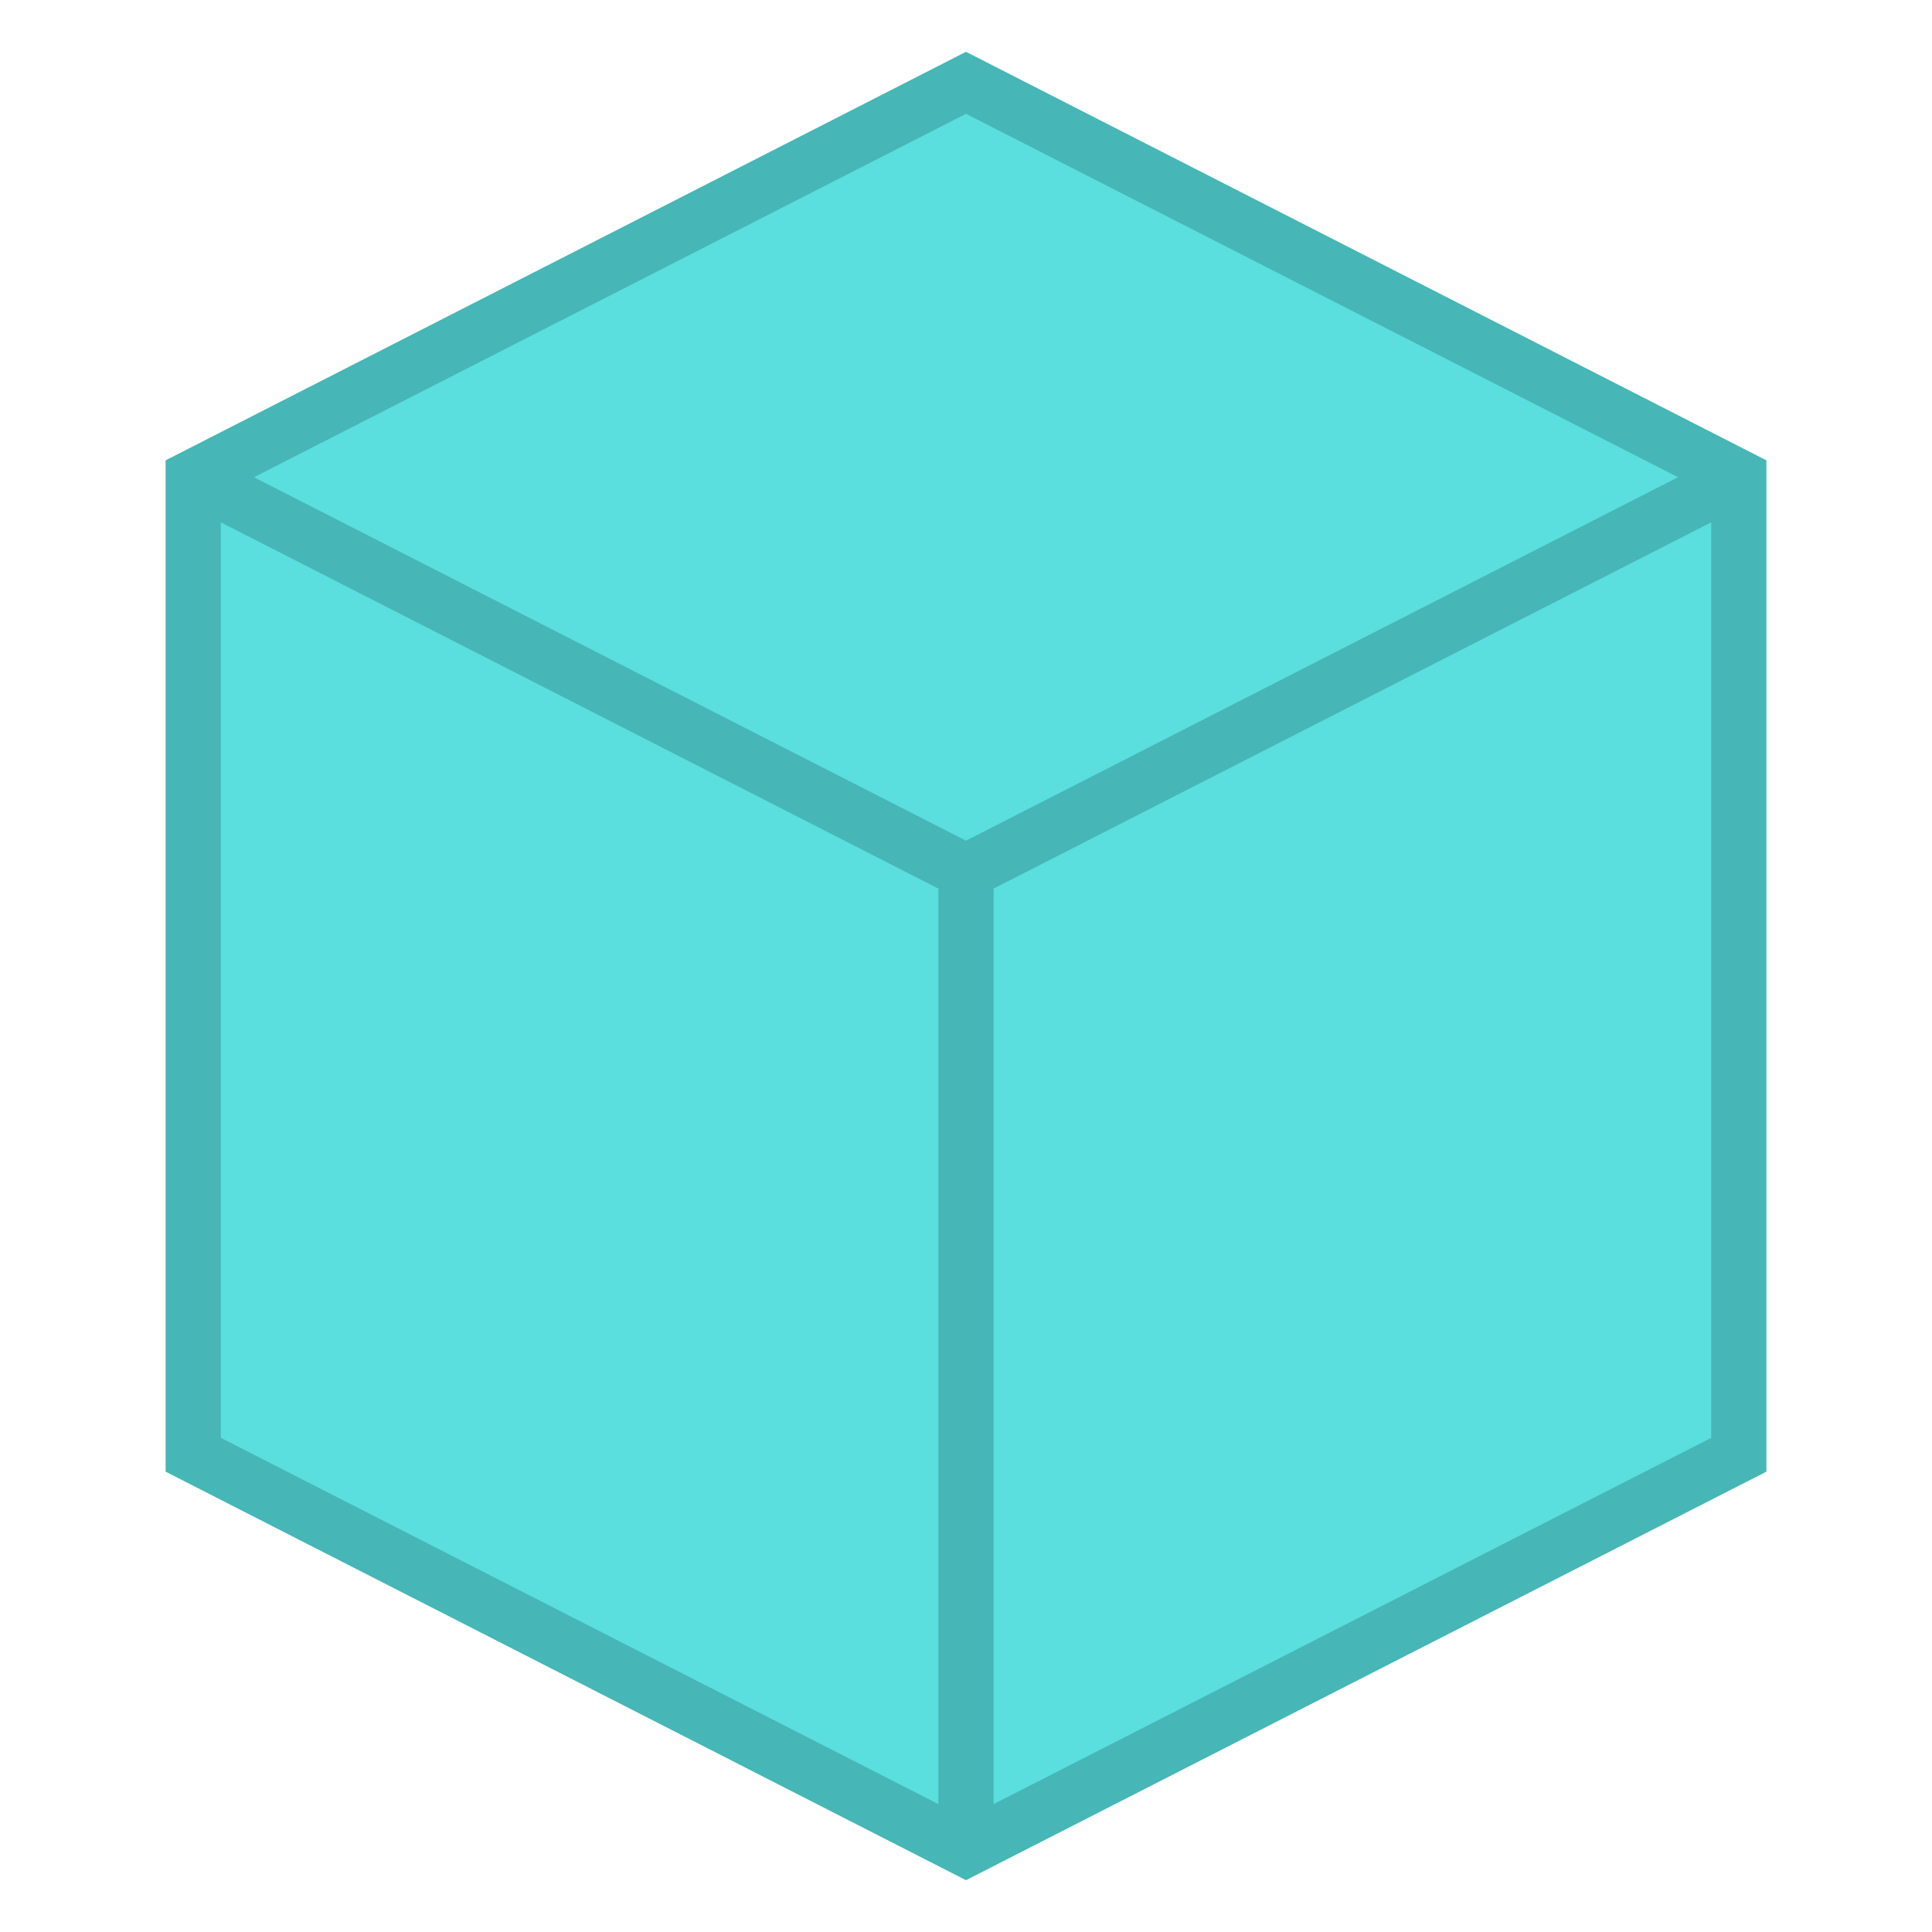
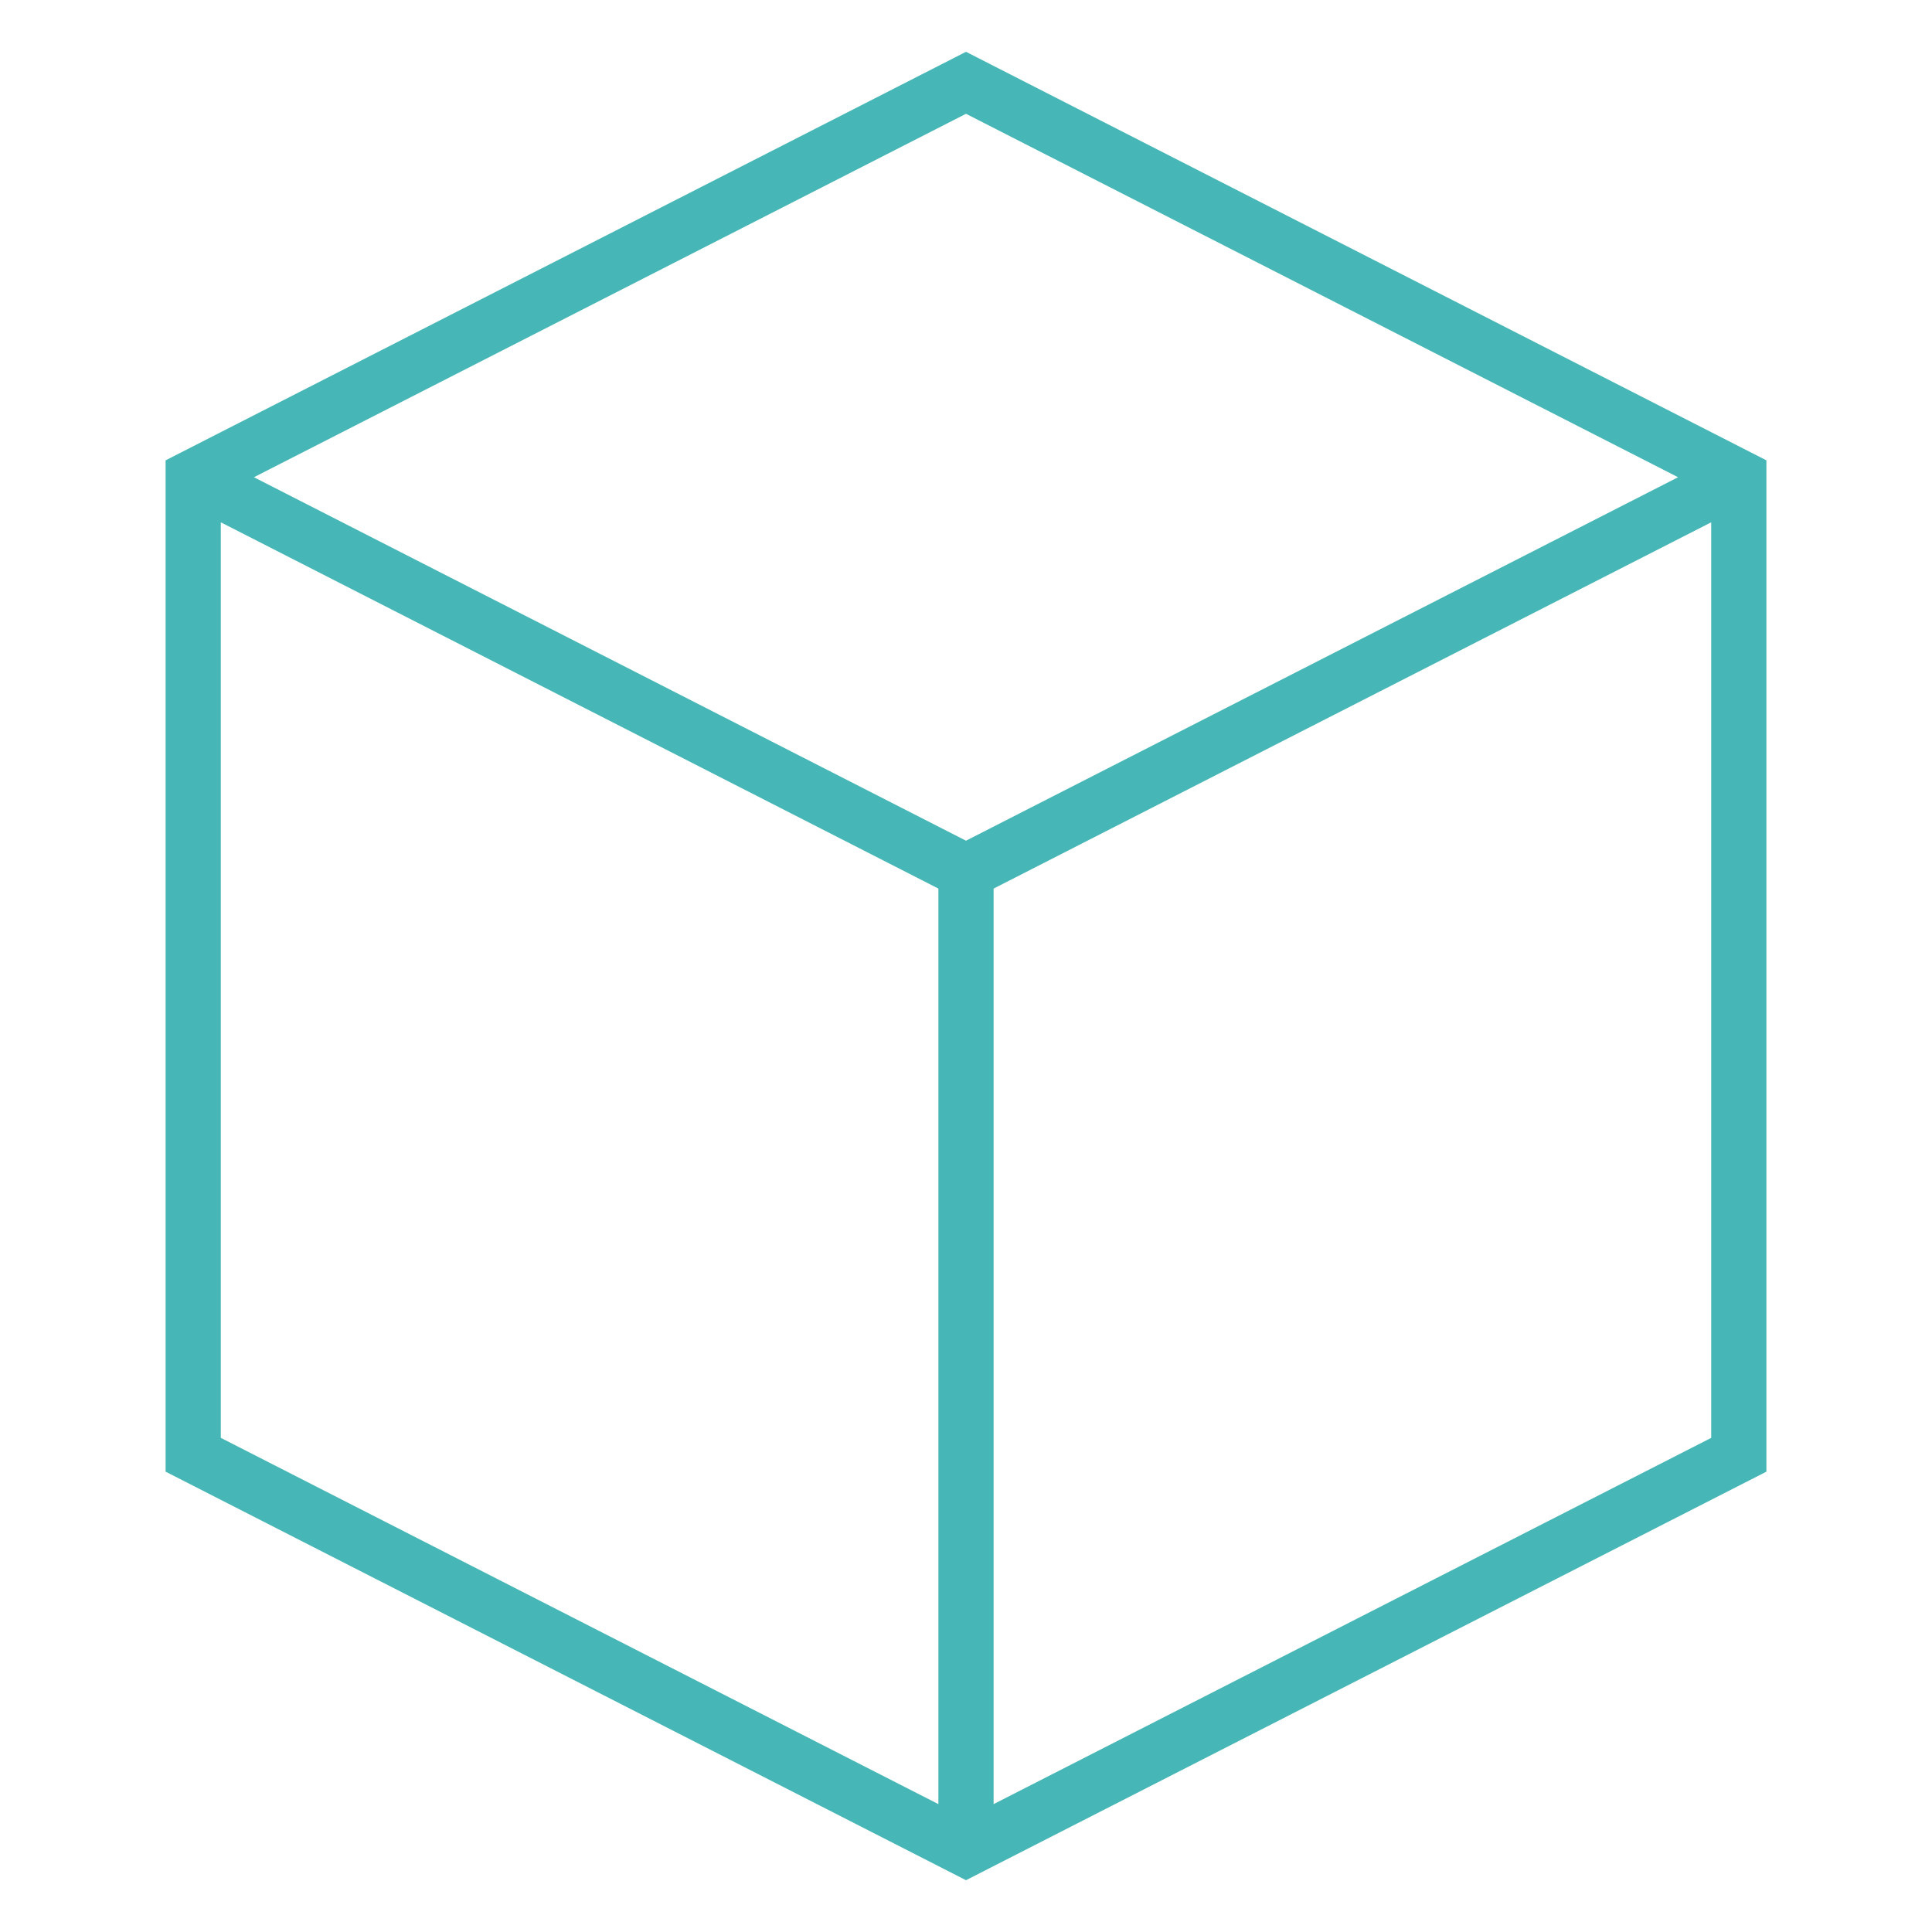
<svg xmlns="http://www.w3.org/2000/svg" width="70" height="70" viewBox="0 0 70 70" fill="none">
-   <path d="M7 52.709V17.291L35 3L63 17.291L63 52.709L35 67L7 52.709Z" fill="#5ADEDE" />
  <path fill-rule="evenodd" clip-rule="evenodd" d="M35 1.877L64 16.679L64 53.321L35 68.123L6 53.321V16.679L35 1.877ZM8 18.924L34 32.195L34 65.367L8 52.096V18.924ZM36 65.367L62 52.097L62 18.924L36 32.195L36 65.367ZM35 30.46L60.8 17.291L35 4.123L9.2 17.291L35 30.46Z" fill="#46B6B6" />
</svg>